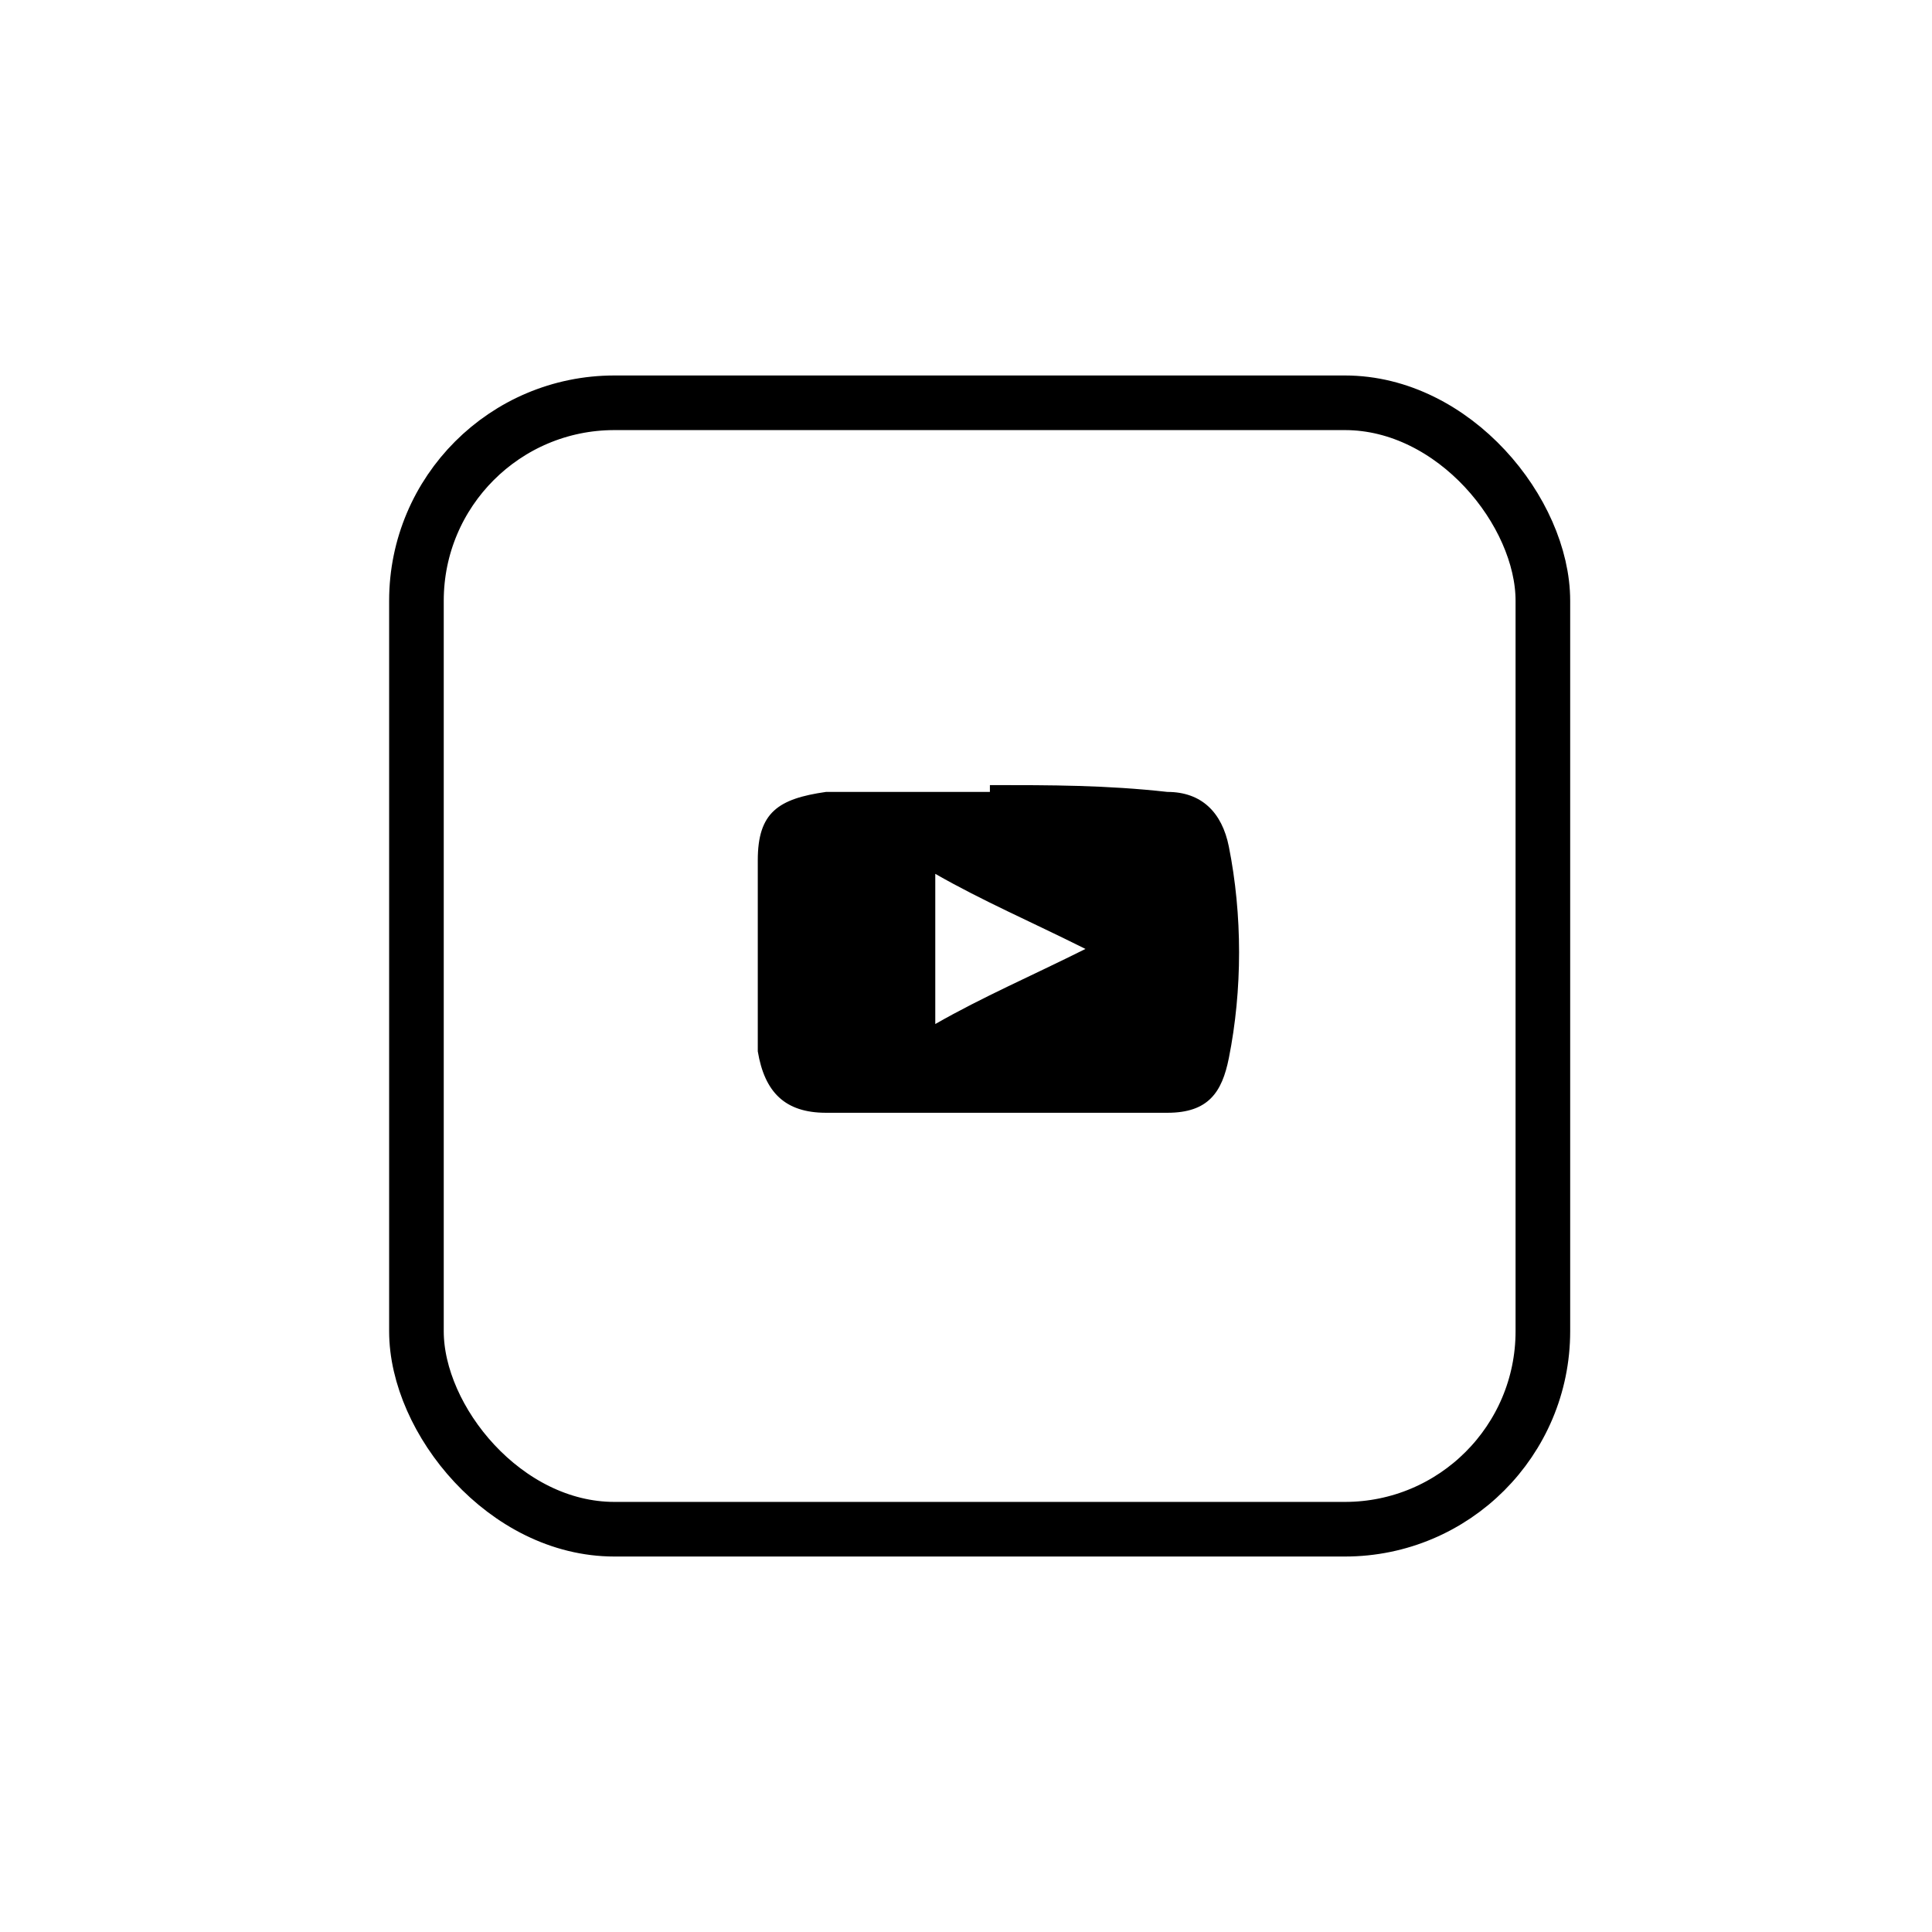
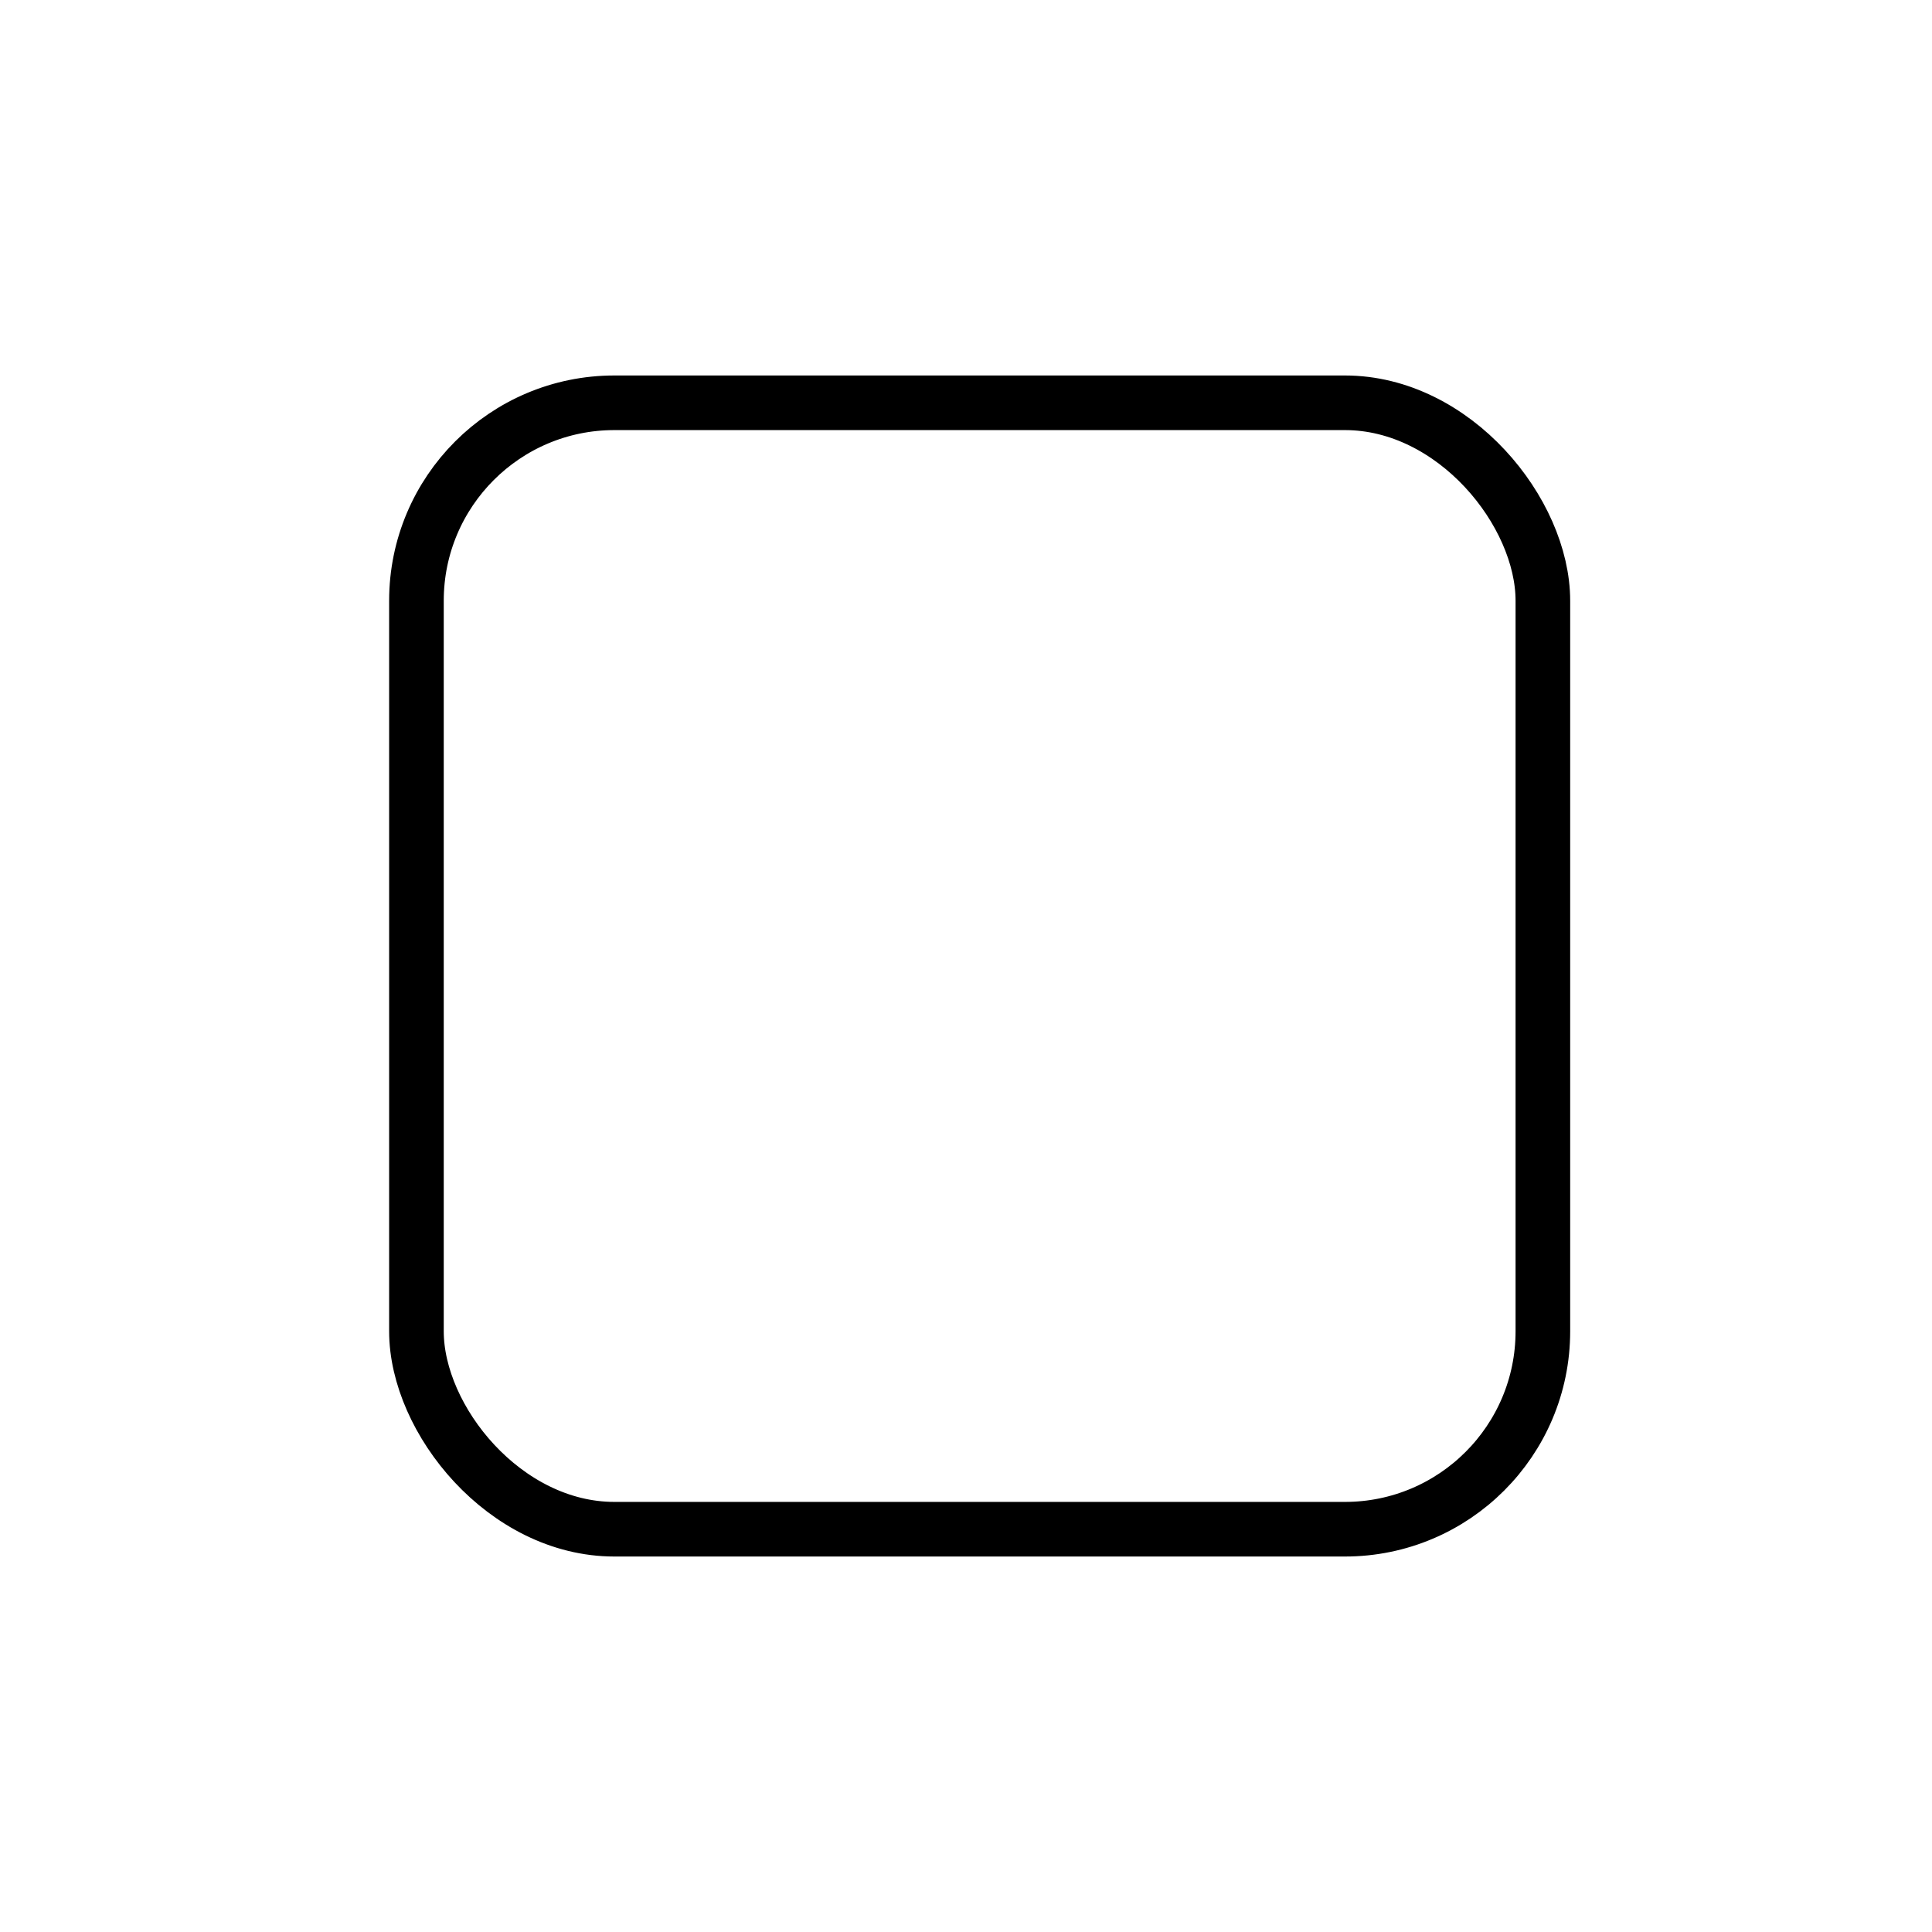
<svg xmlns="http://www.w3.org/2000/svg" version="1.1" viewBox="0 0 28.3 28.3">
  <defs>
    <style>
      .cls-1 {
        fill: none;
        stroke: #000;
        stroke-miterlimit: 10;
        stroke-width: .8px;
      }
    </style>
  </defs>
  <g>
    <g id="Vrstva_1">
      <rect class="cls-1" x="6.1" y="5.9" width="16.5" height="16.5" rx="2.9" ry="2.9" />
-       <path d="M14.5,11.5c.9,0,1.7,0,2.6.1.5,0,.8.3.9.8.2,1,.2,2.1,0,3.1-.1.5-.3.8-.9.8-1.7,0-3.4,0-5,0-.6,0-.9-.3-1-.9,0-.9,0-1.9,0-2.8,0-.7.3-.9,1-1,.8,0,1.6,0,2.4,0,0,0,0,0,0,0ZM13.7,15c.7-.4,1.4-.7,2.2-1.1-.8-.4-1.5-.7-2.2-1.1v2.2Z" />
    </g>
  </g>
</svg>